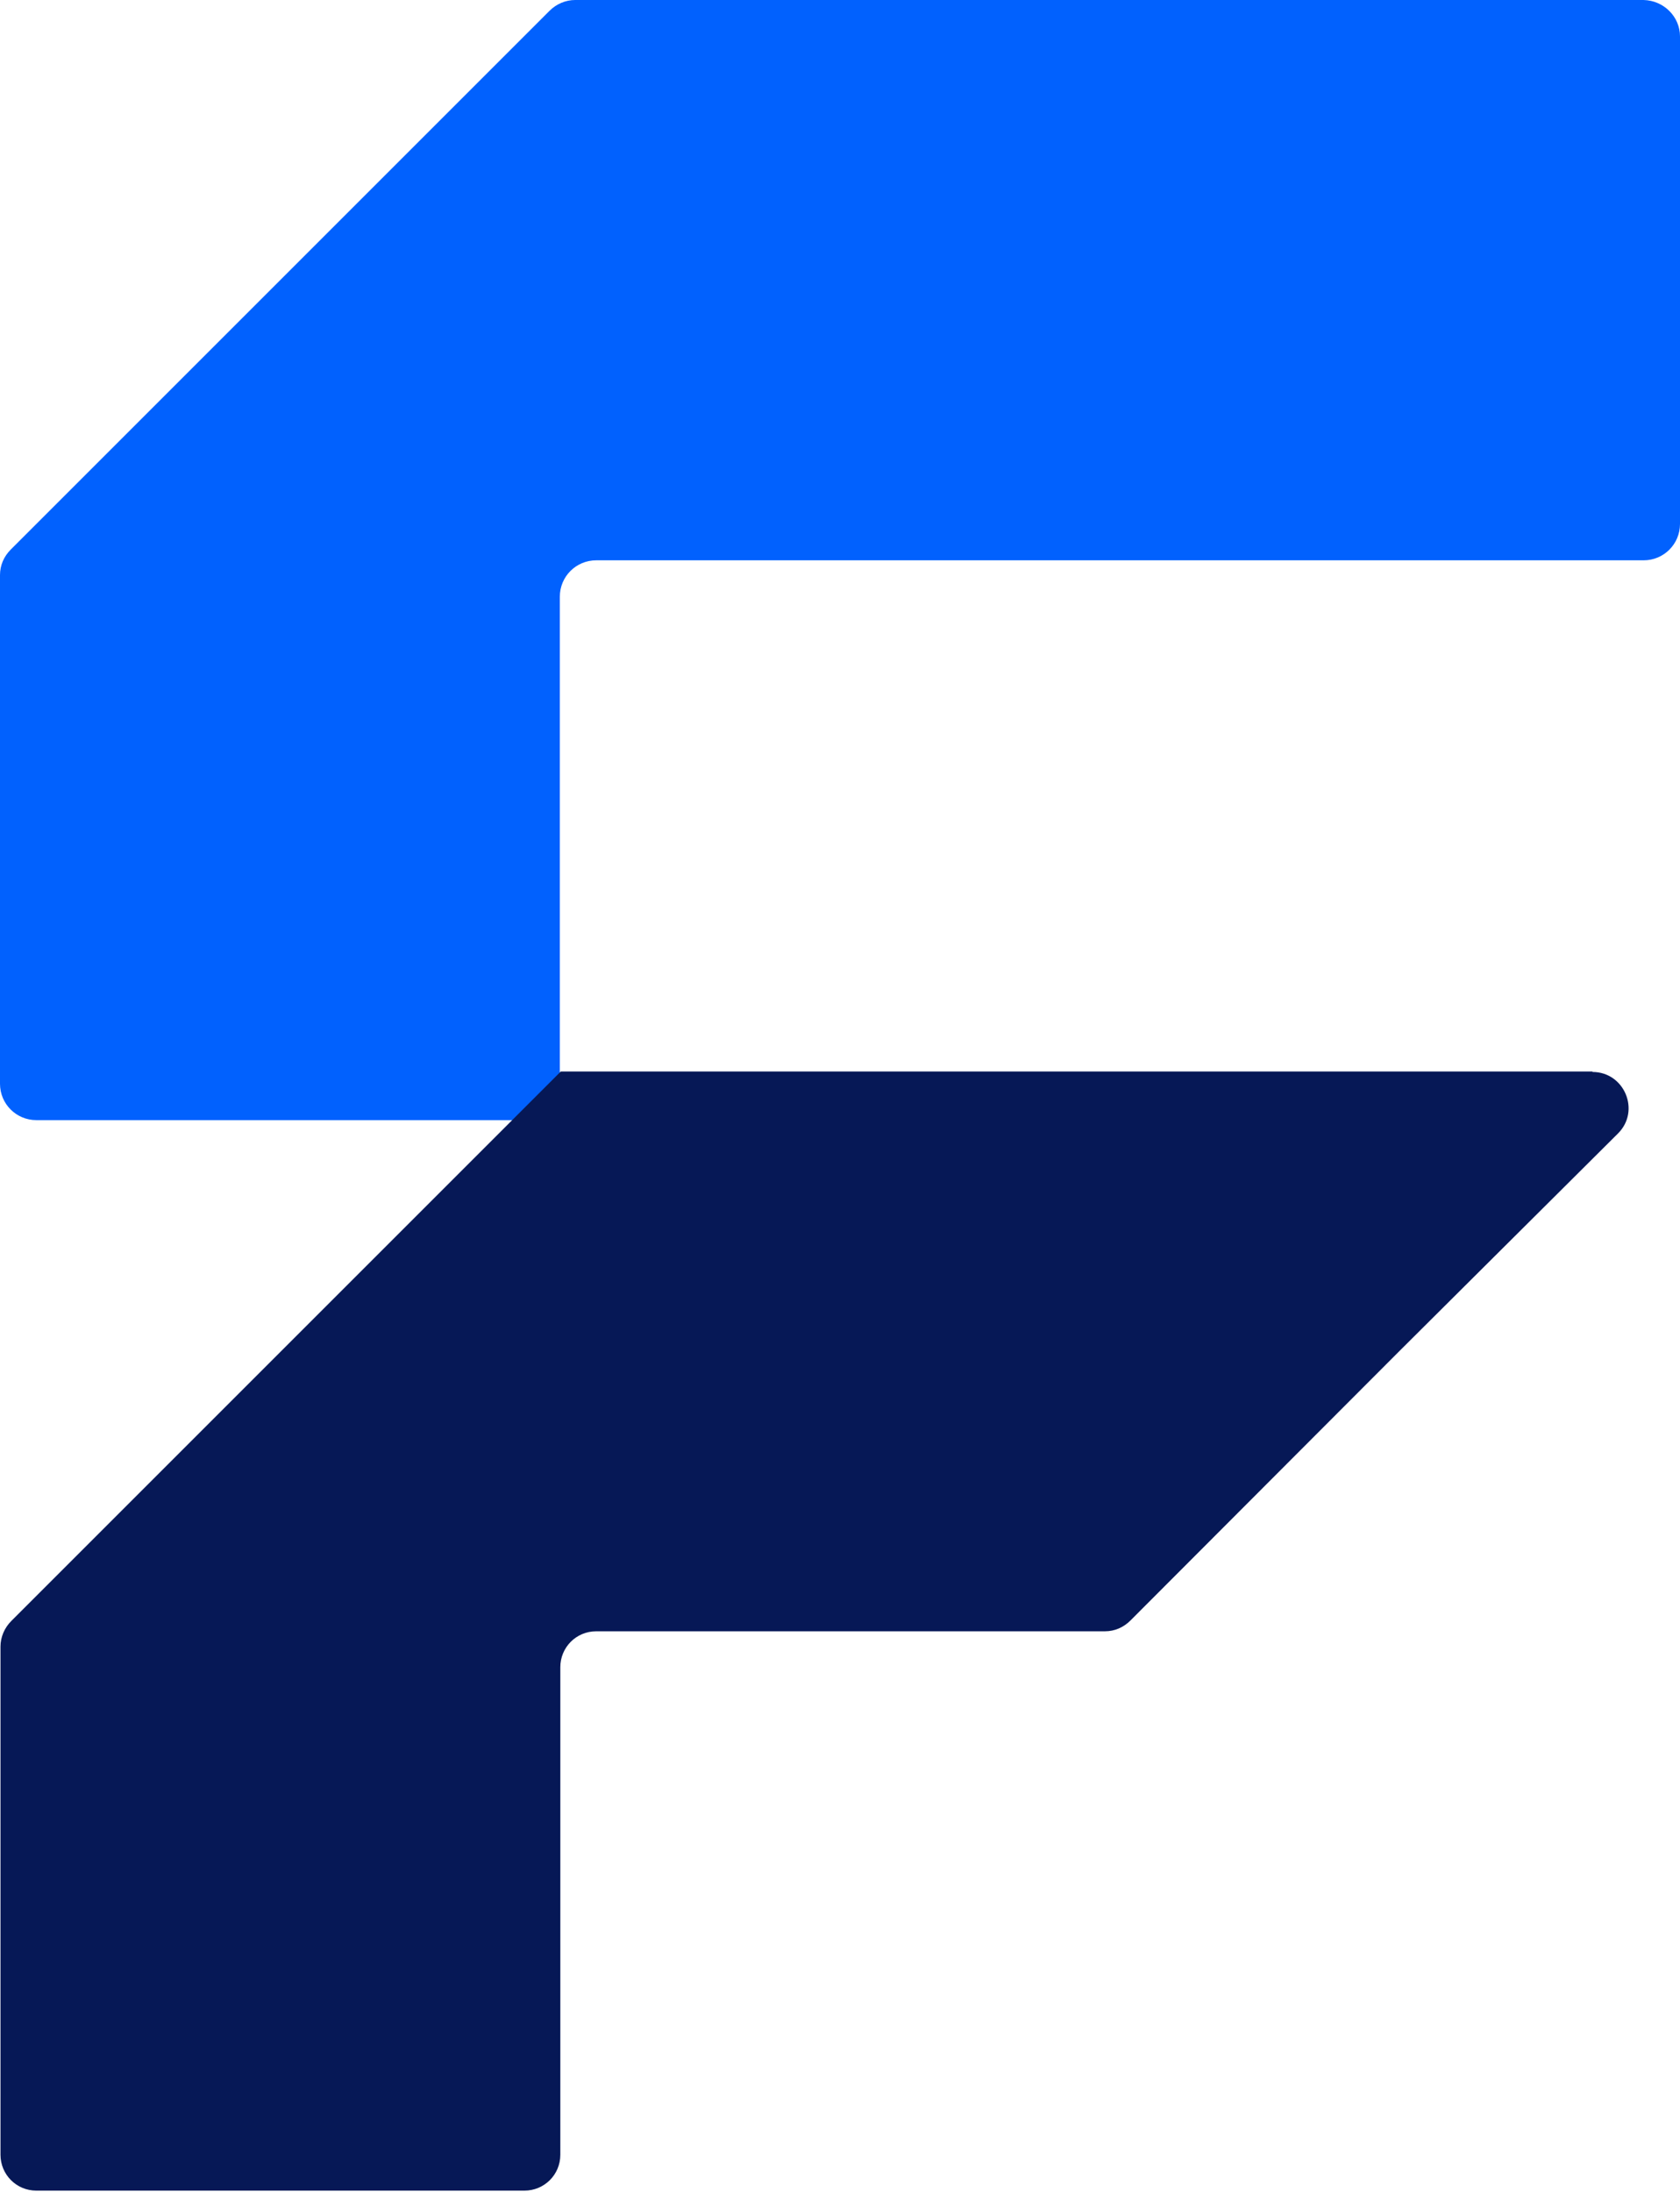
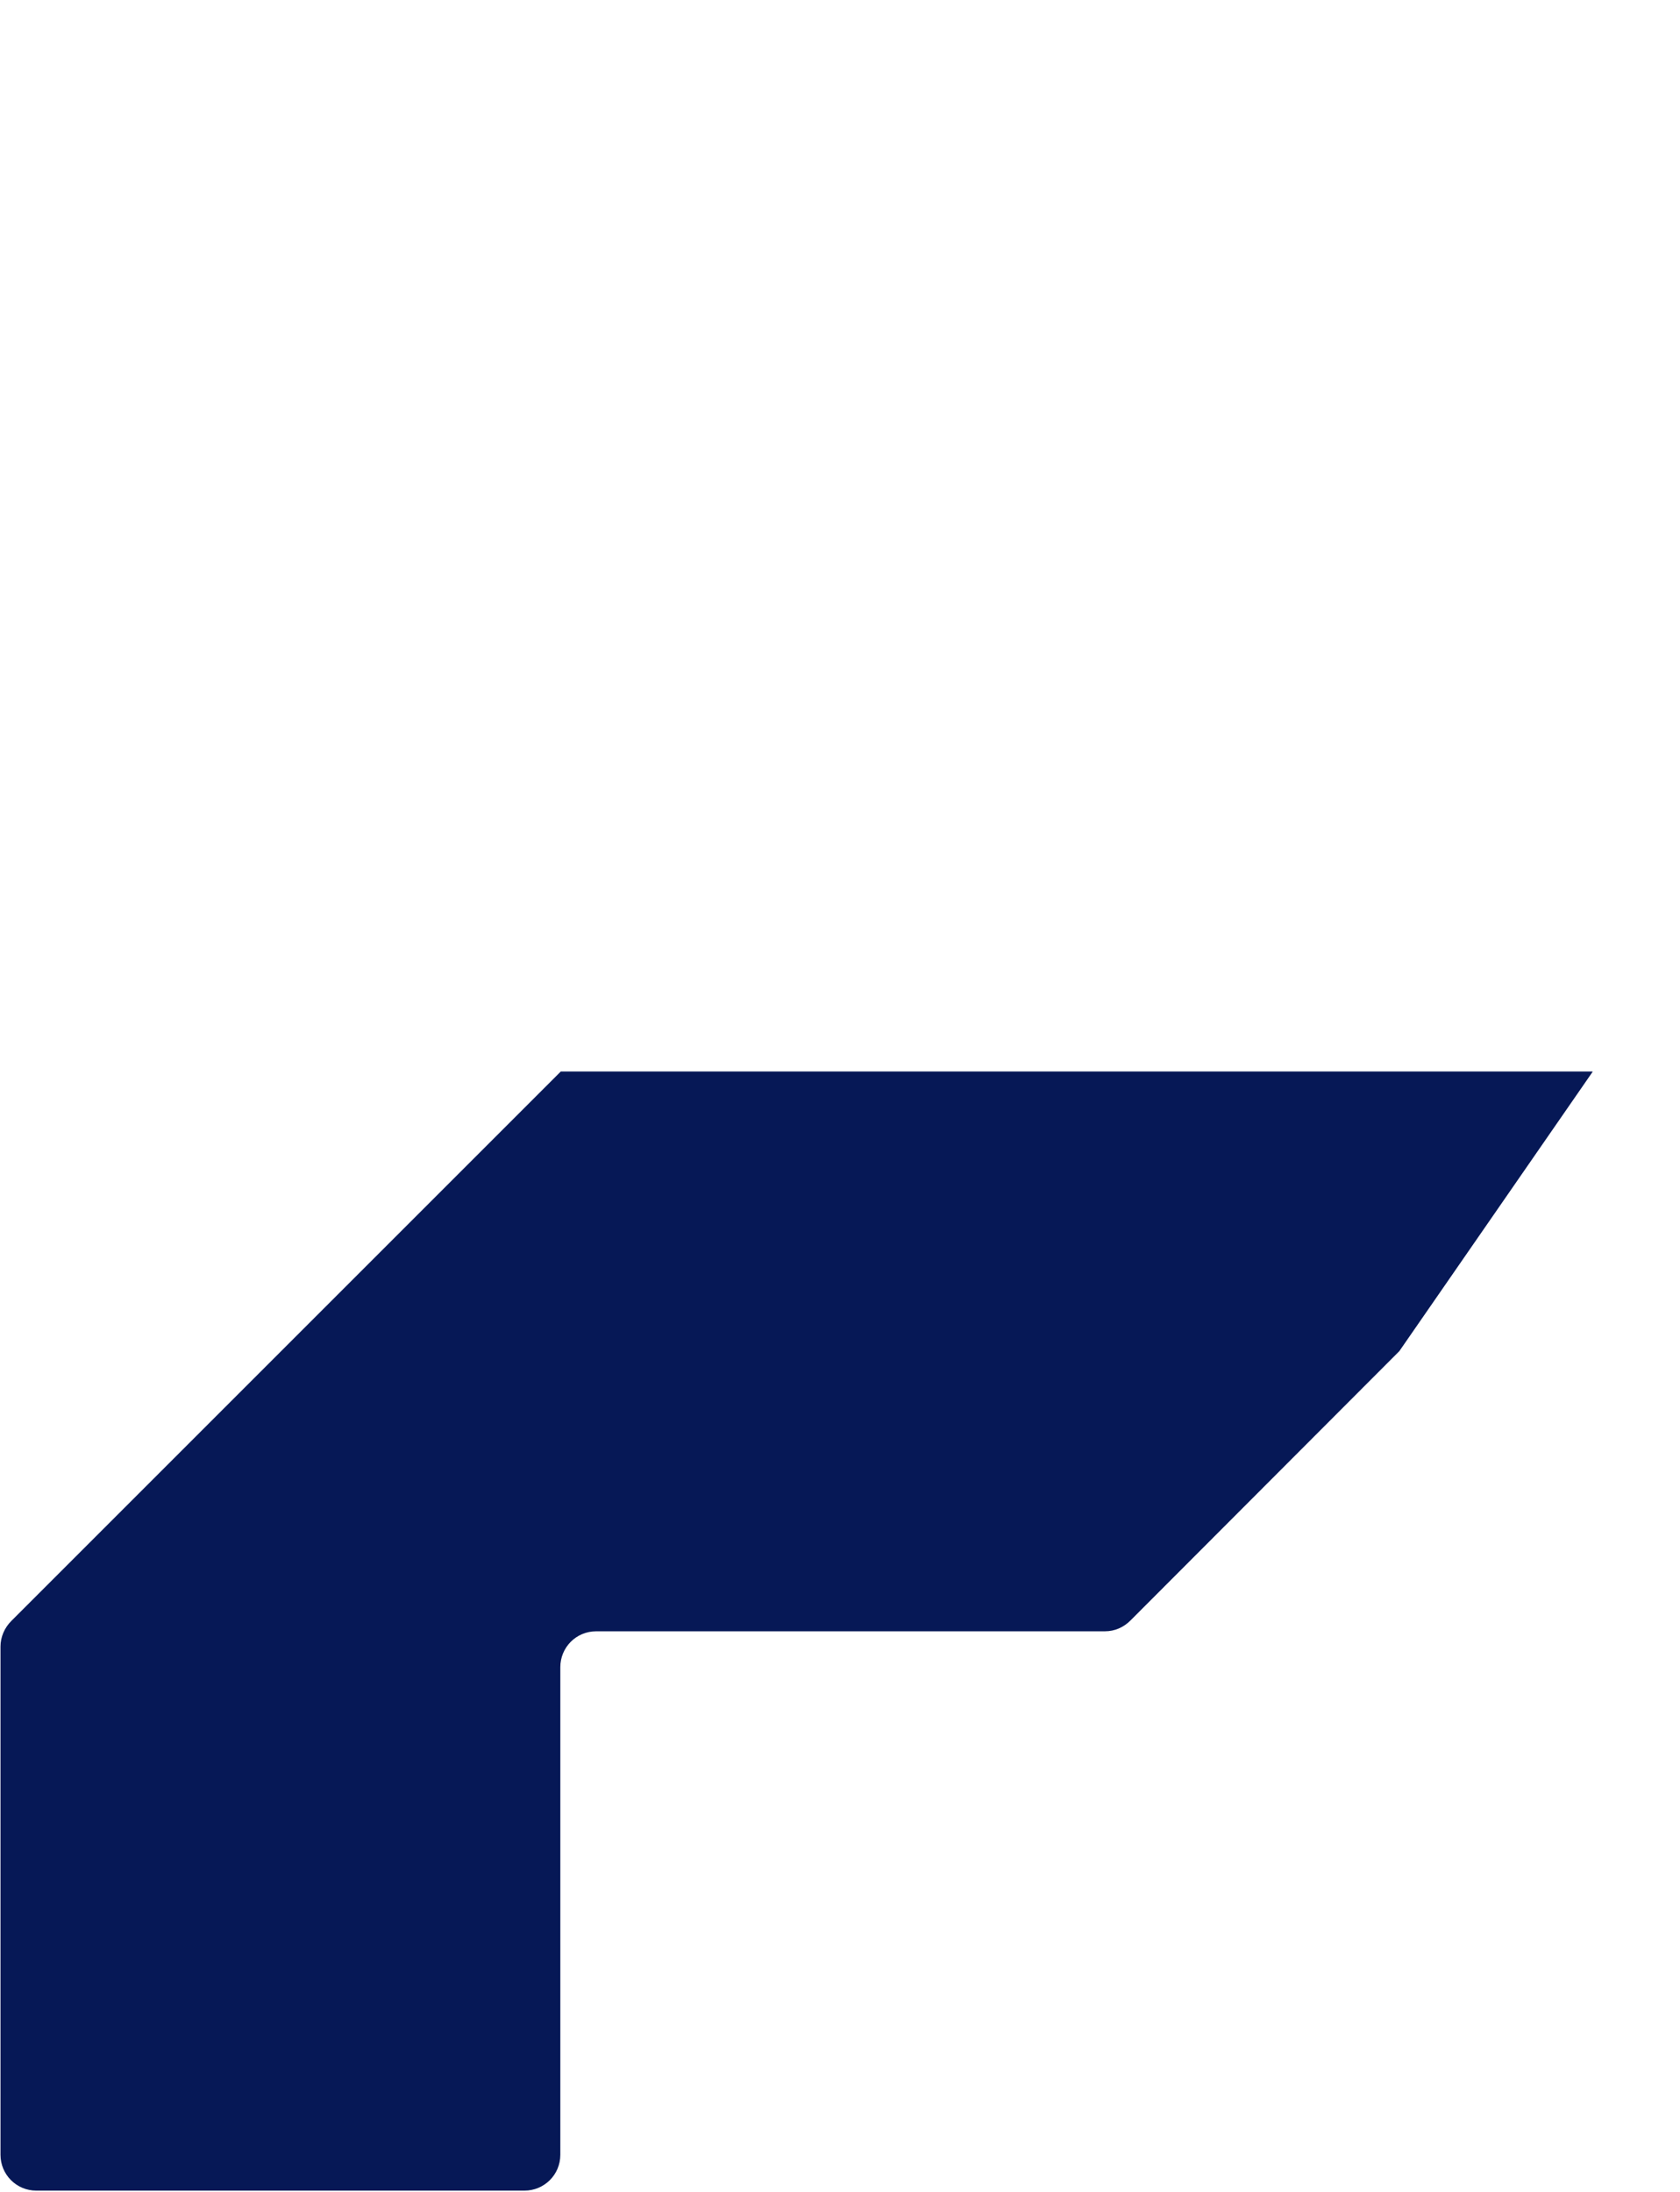
<svg xmlns="http://www.w3.org/2000/svg" version="1.1" width="141" height="184">
  <svg width="141" height="184" viewBox="0 0 141 184" fill="none">
-     <path d="M141 3.053V43.975C141 45.666 139.639 47.028 137.947 47.028H50.039C48.348 47.028 46.986 48.389 46.986 50.08V94.014H3.053C1.361 94.014 0 92.652 0 90.961V48.265C0 47.44 0.33 46.697 0.908 46.12L46.12 0.908C46.697 0.33 47.481 0 48.265 0H137.947C139.639 0.041 141 1.403 141 3.053Z" fill="#0161FE" />
-     <path d="M133.657 89.971C136.338 89.971 137.7 93.23 135.802 95.127L117.445 113.402L94.88 136.008C94.302 136.586 93.56 136.916 92.735 136.916H50.039C48.347 136.916 47.027 138.277 47.027 139.927V180.85C47.027 182.541 45.666 183.861 44.016 183.861H3.052C1.361 183.861 0.041 182.5 0.041 180.85V138.195C0.041 137.411 0.371 136.627 0.949 136.05L23.555 113.443L47.069 89.93H133.657V89.971Z" fill="#061856" />
+     <path d="M133.657 89.971L117.445 113.402L94.88 136.008C94.302 136.586 93.56 136.916 92.735 136.916H50.039C48.347 136.916 47.027 138.277 47.027 139.927V180.85C47.027 182.541 45.666 183.861 44.016 183.861H3.052C1.361 183.861 0.041 182.5 0.041 180.85V138.195C0.041 137.411 0.371 136.627 0.949 136.05L23.555 113.443L47.069 89.93H133.657V89.971Z" fill="#061856" />
  </svg>
  <style>@media (prefers-color-scheme: light) { :root { filter: none; } }
@media (prefers-color-scheme: dark) { :root { filter: none; } }
</style>
</svg>